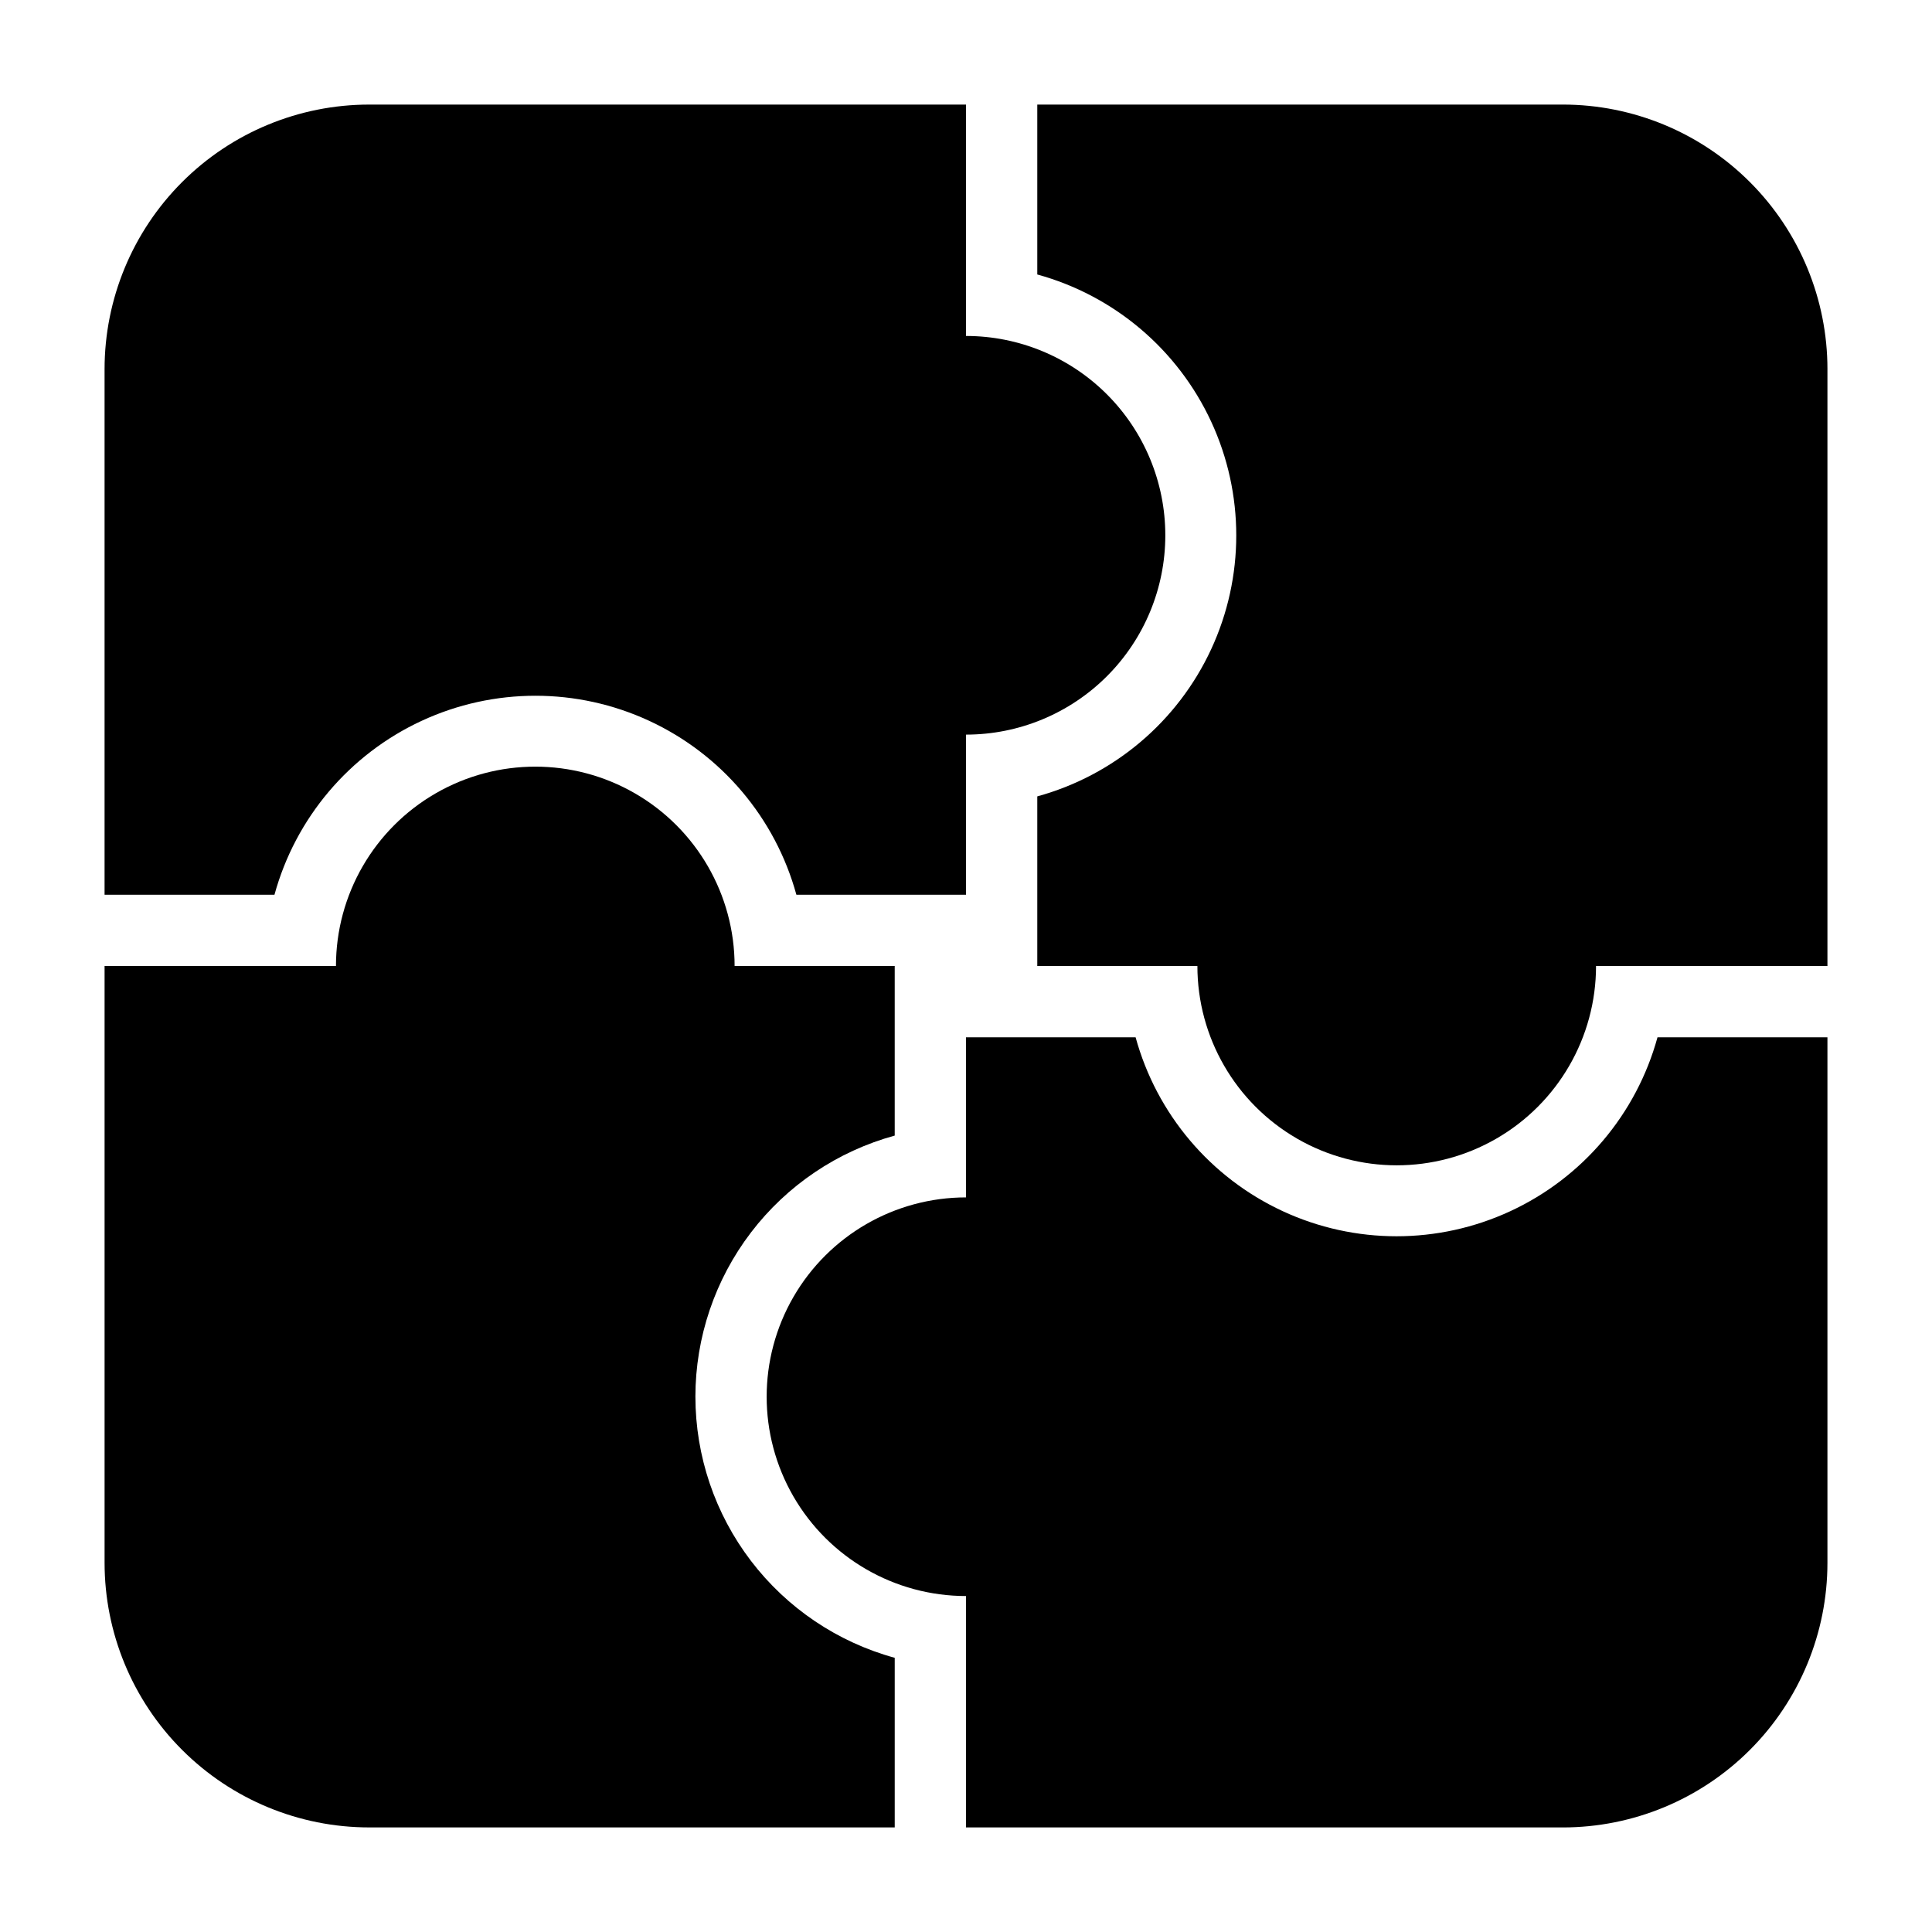
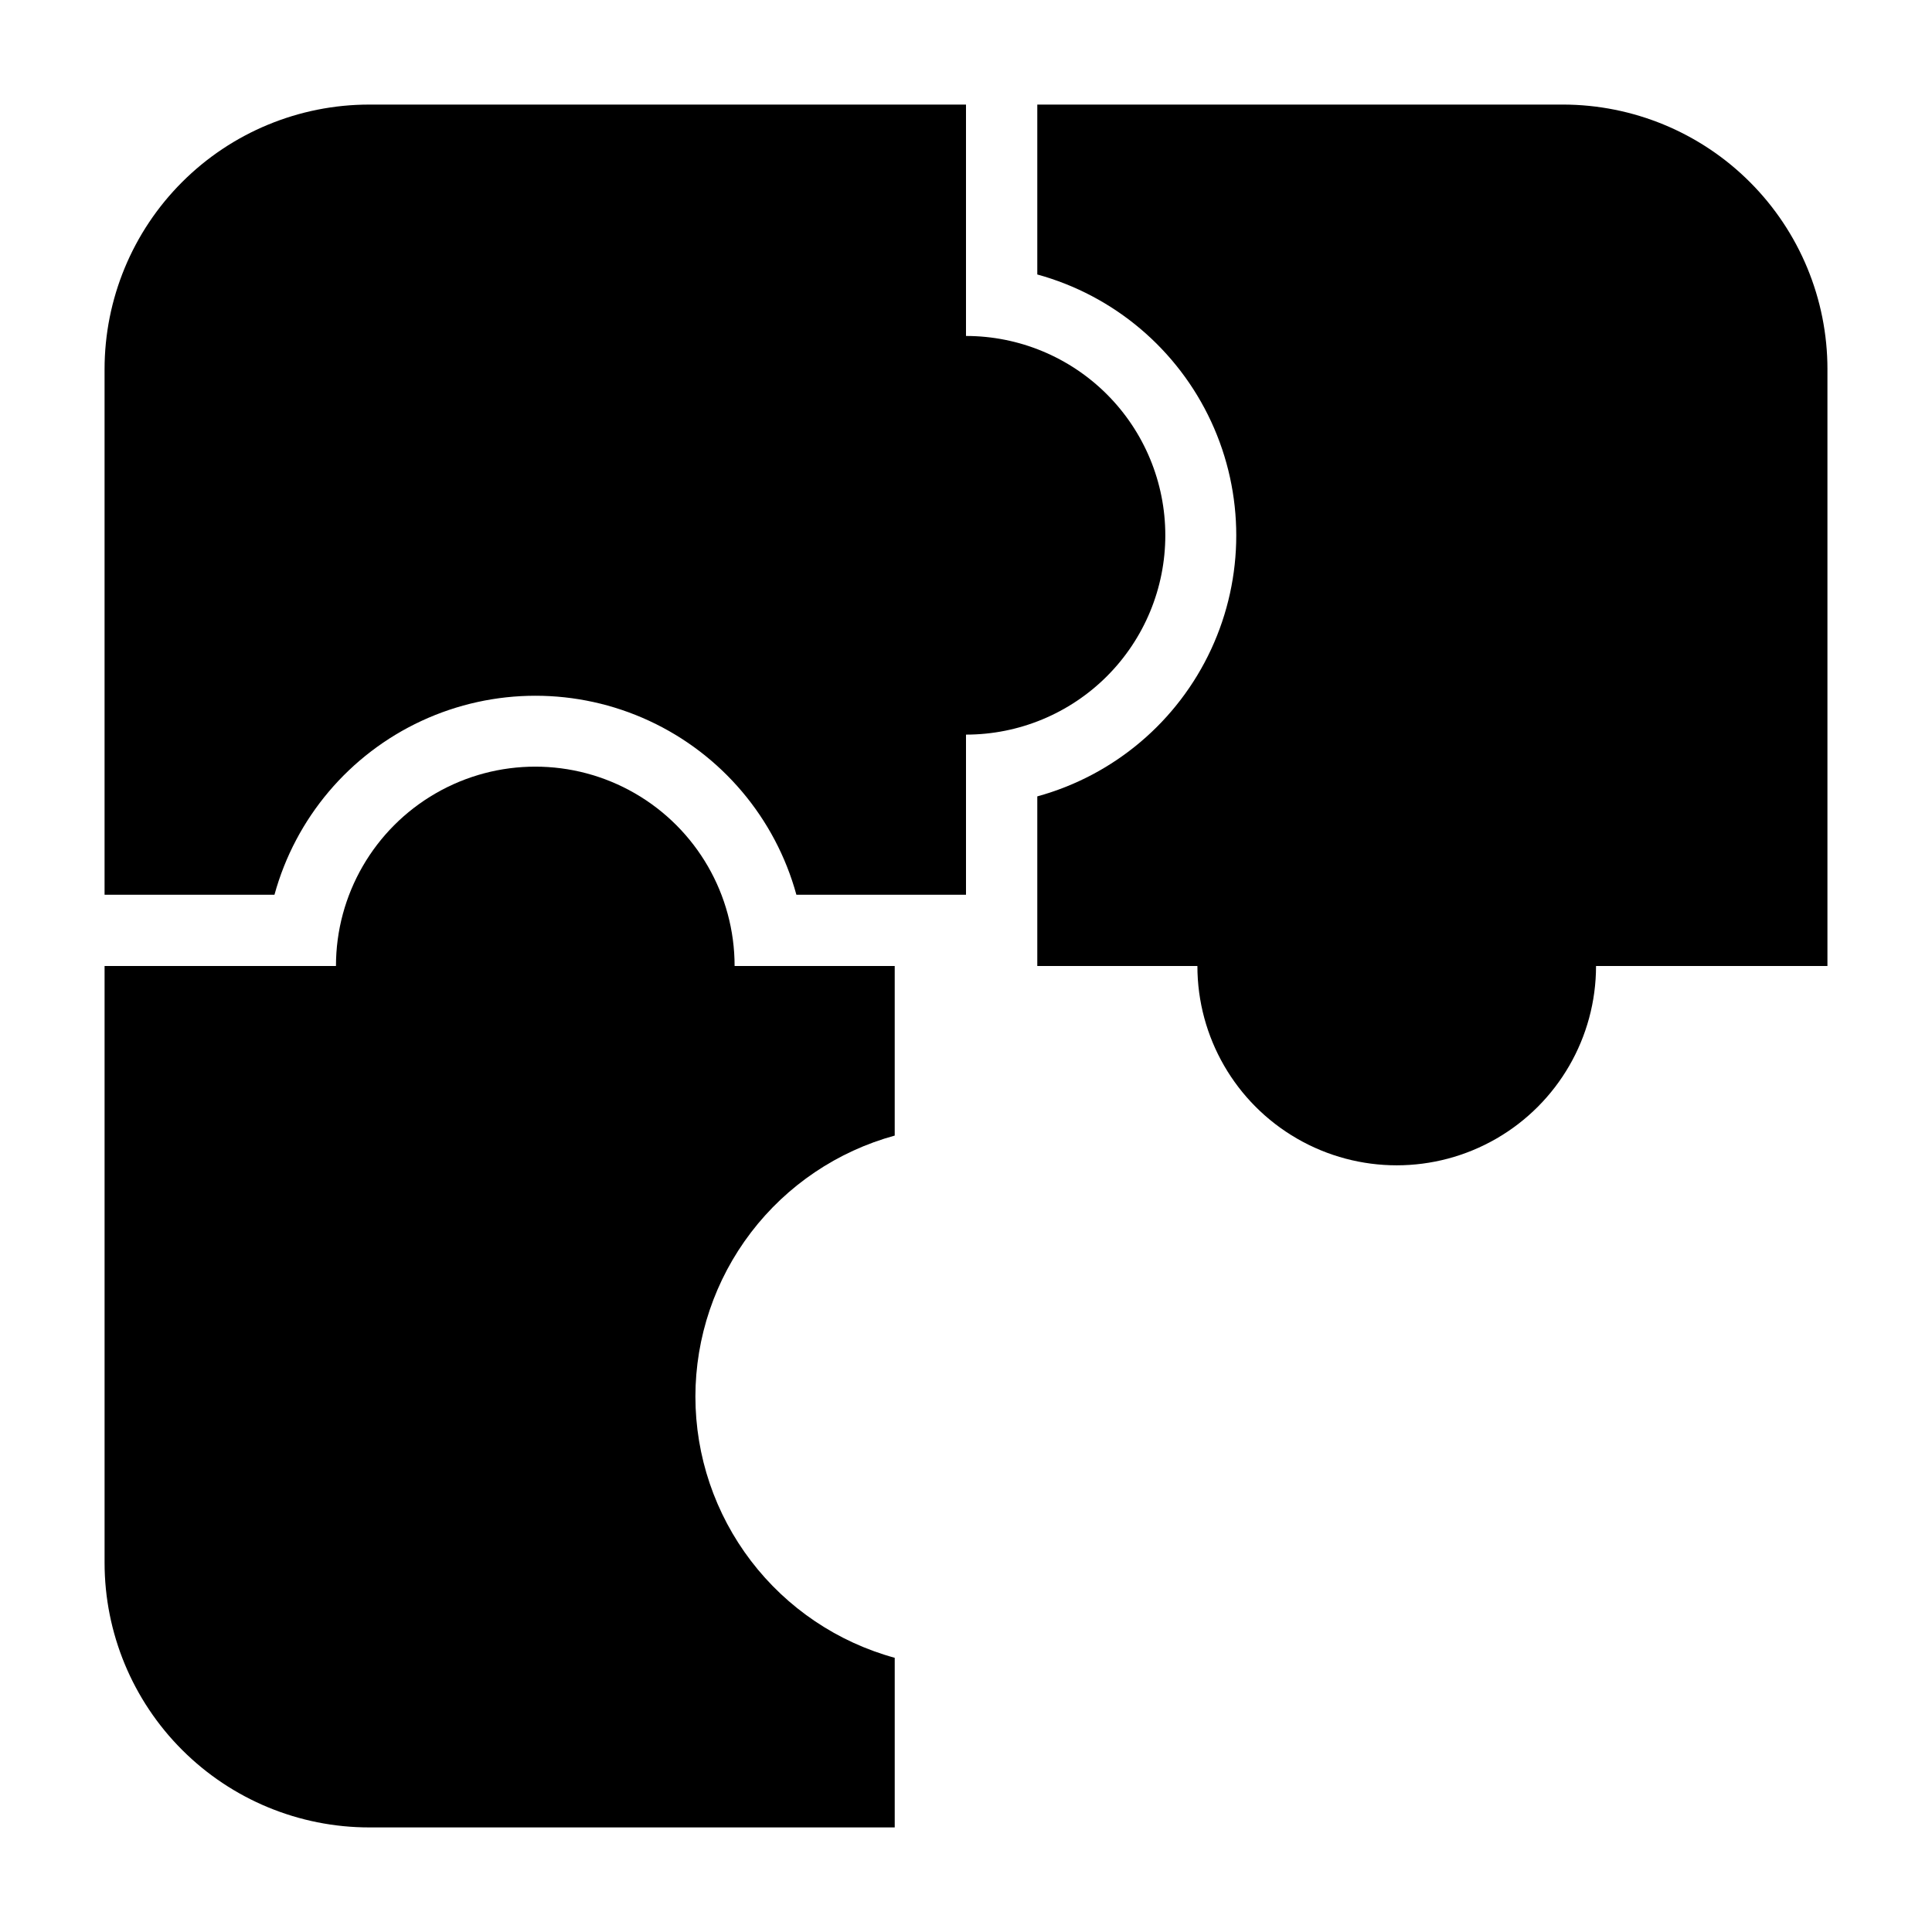
<svg xmlns="http://www.w3.org/2000/svg" fill="#000000" width="800px" height="800px" version="1.1" viewBox="144 144 512 512">
  <g>
    <path d="m452.82 285.86c0 14.008-5.566 27.441-15.473 37.348s-23.34 15.473-37.348 15.473v42.43h-44.949c-5.586-20.344-19.844-37.195-38.98-46.074-19.141-8.875-41.215-8.875-60.352 0-19.137 8.879-33.395 25.73-38.98 46.074h-45.027v-139.26c0-18.602 7.387-36.441 20.543-49.594 13.152-13.156 30.992-20.543 49.594-20.543h158.15v61.324-0.004c14.008 0 27.441 5.566 37.348 15.473s15.473 23.34 15.473 37.352z" />
    <path d="m628.29 241.85v158.15h-61.324c0 18.871-10.07 36.309-26.41 45.742-16.344 9.438-36.48 9.438-52.824 0-16.34-9.434-26.41-26.871-26.41-45.742h-42.43v-44.949c20.344-5.586 37.195-19.844 46.074-38.98 8.875-19.141 8.875-41.215 0-60.352-8.879-19.137-25.73-33.395-46.074-38.98v-45.027h139.26c18.602 0 36.441 7.387 49.594 20.543 13.156 13.152 20.547 30.992 20.547 49.594z" />
-     <path d="m628.29 418.89v139.26c0 18.602-7.391 36.441-20.547 49.594-13.152 13.156-30.992 20.547-49.594 20.547h-158.15v-61.324c-18.871 0-36.309-10.07-45.746-26.41-9.438-16.344-9.438-36.48 0-52.824 9.438-16.34 26.875-26.41 45.746-26.41v-42.43h44.949c5.582 20.344 19.84 37.195 38.98 46.074 19.137 8.875 41.211 8.875 60.348 0 19.141-8.879 33.398-25.73 38.98-46.074z" />
    <path d="m328.29 514.14c0.008 15.727 5.184 31.016 14.727 43.516s22.926 21.523 38.094 25.68v44.949h-139.26c-18.602 0-36.441-7.391-49.594-20.547-13.156-13.152-20.543-30.992-20.543-49.594v-158.15h61.324-0.004c0-18.871 10.07-36.309 26.414-45.746 16.34-9.438 36.477-9.438 52.82 0s26.41 26.875 26.41 45.746h42.43v44.949c-15.168 4.156-28.551 13.176-38.094 25.676-9.543 12.504-14.719 27.789-14.727 43.52z" />
  </g>
</svg>